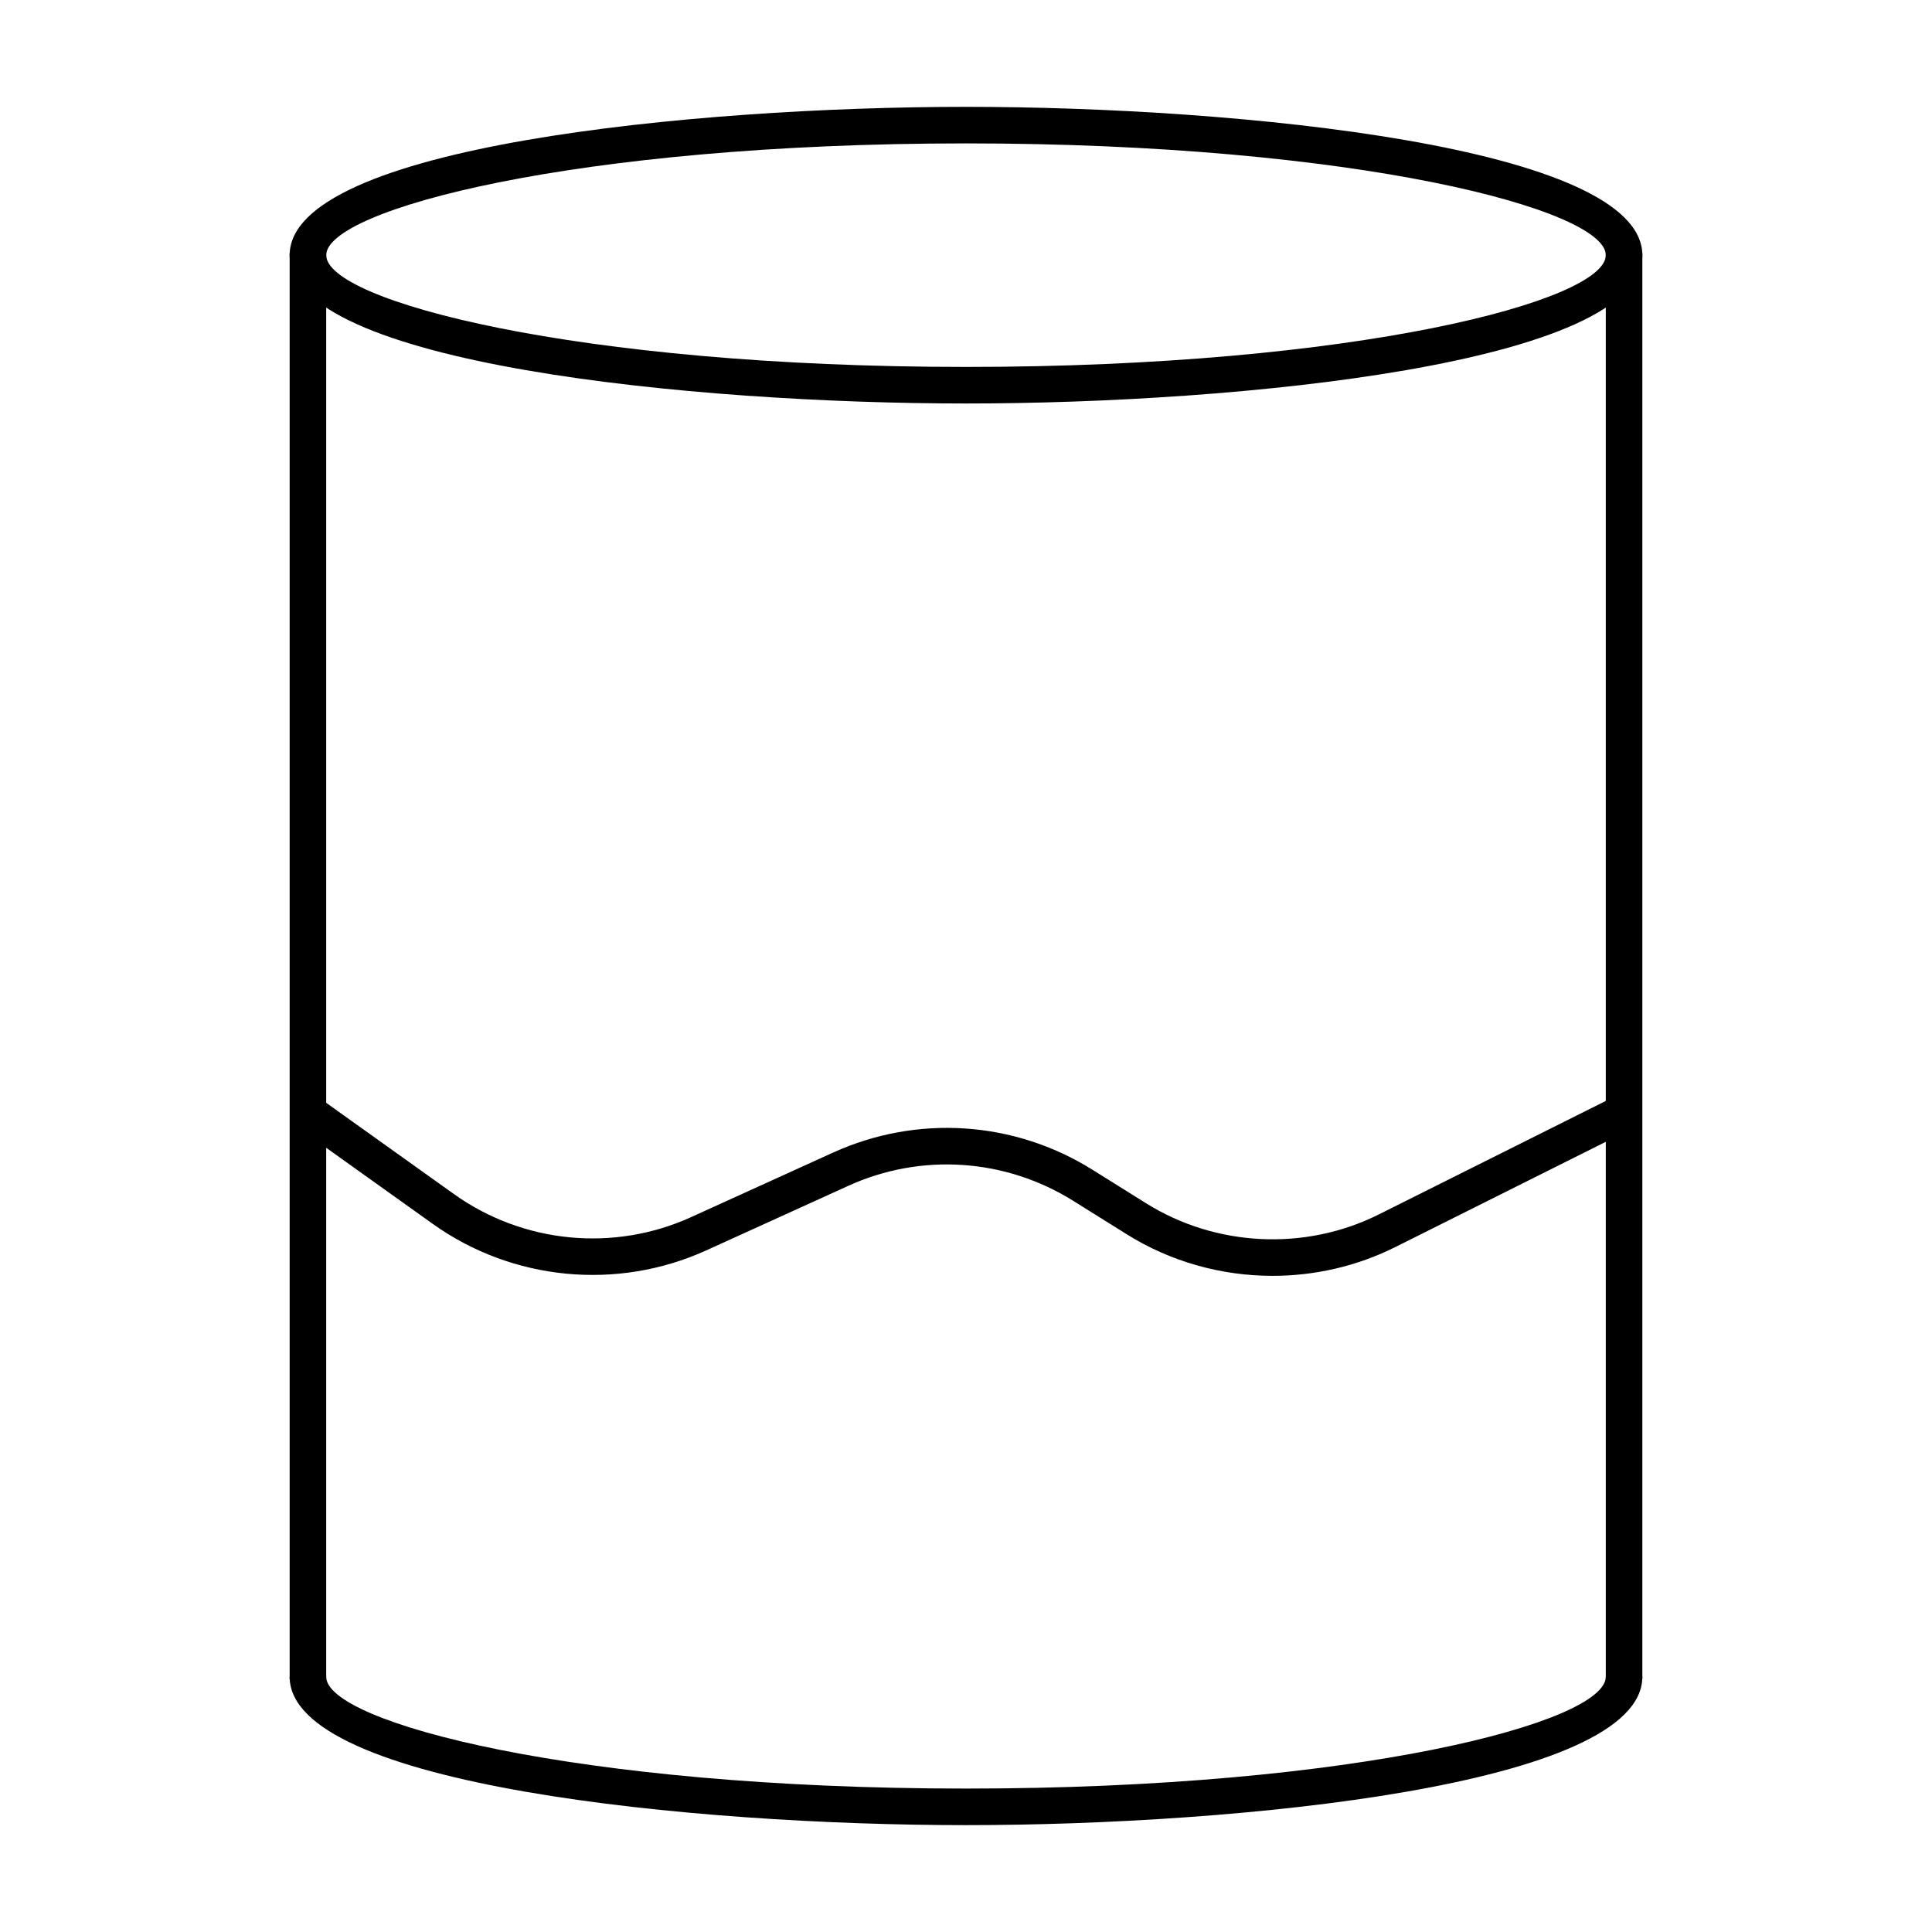
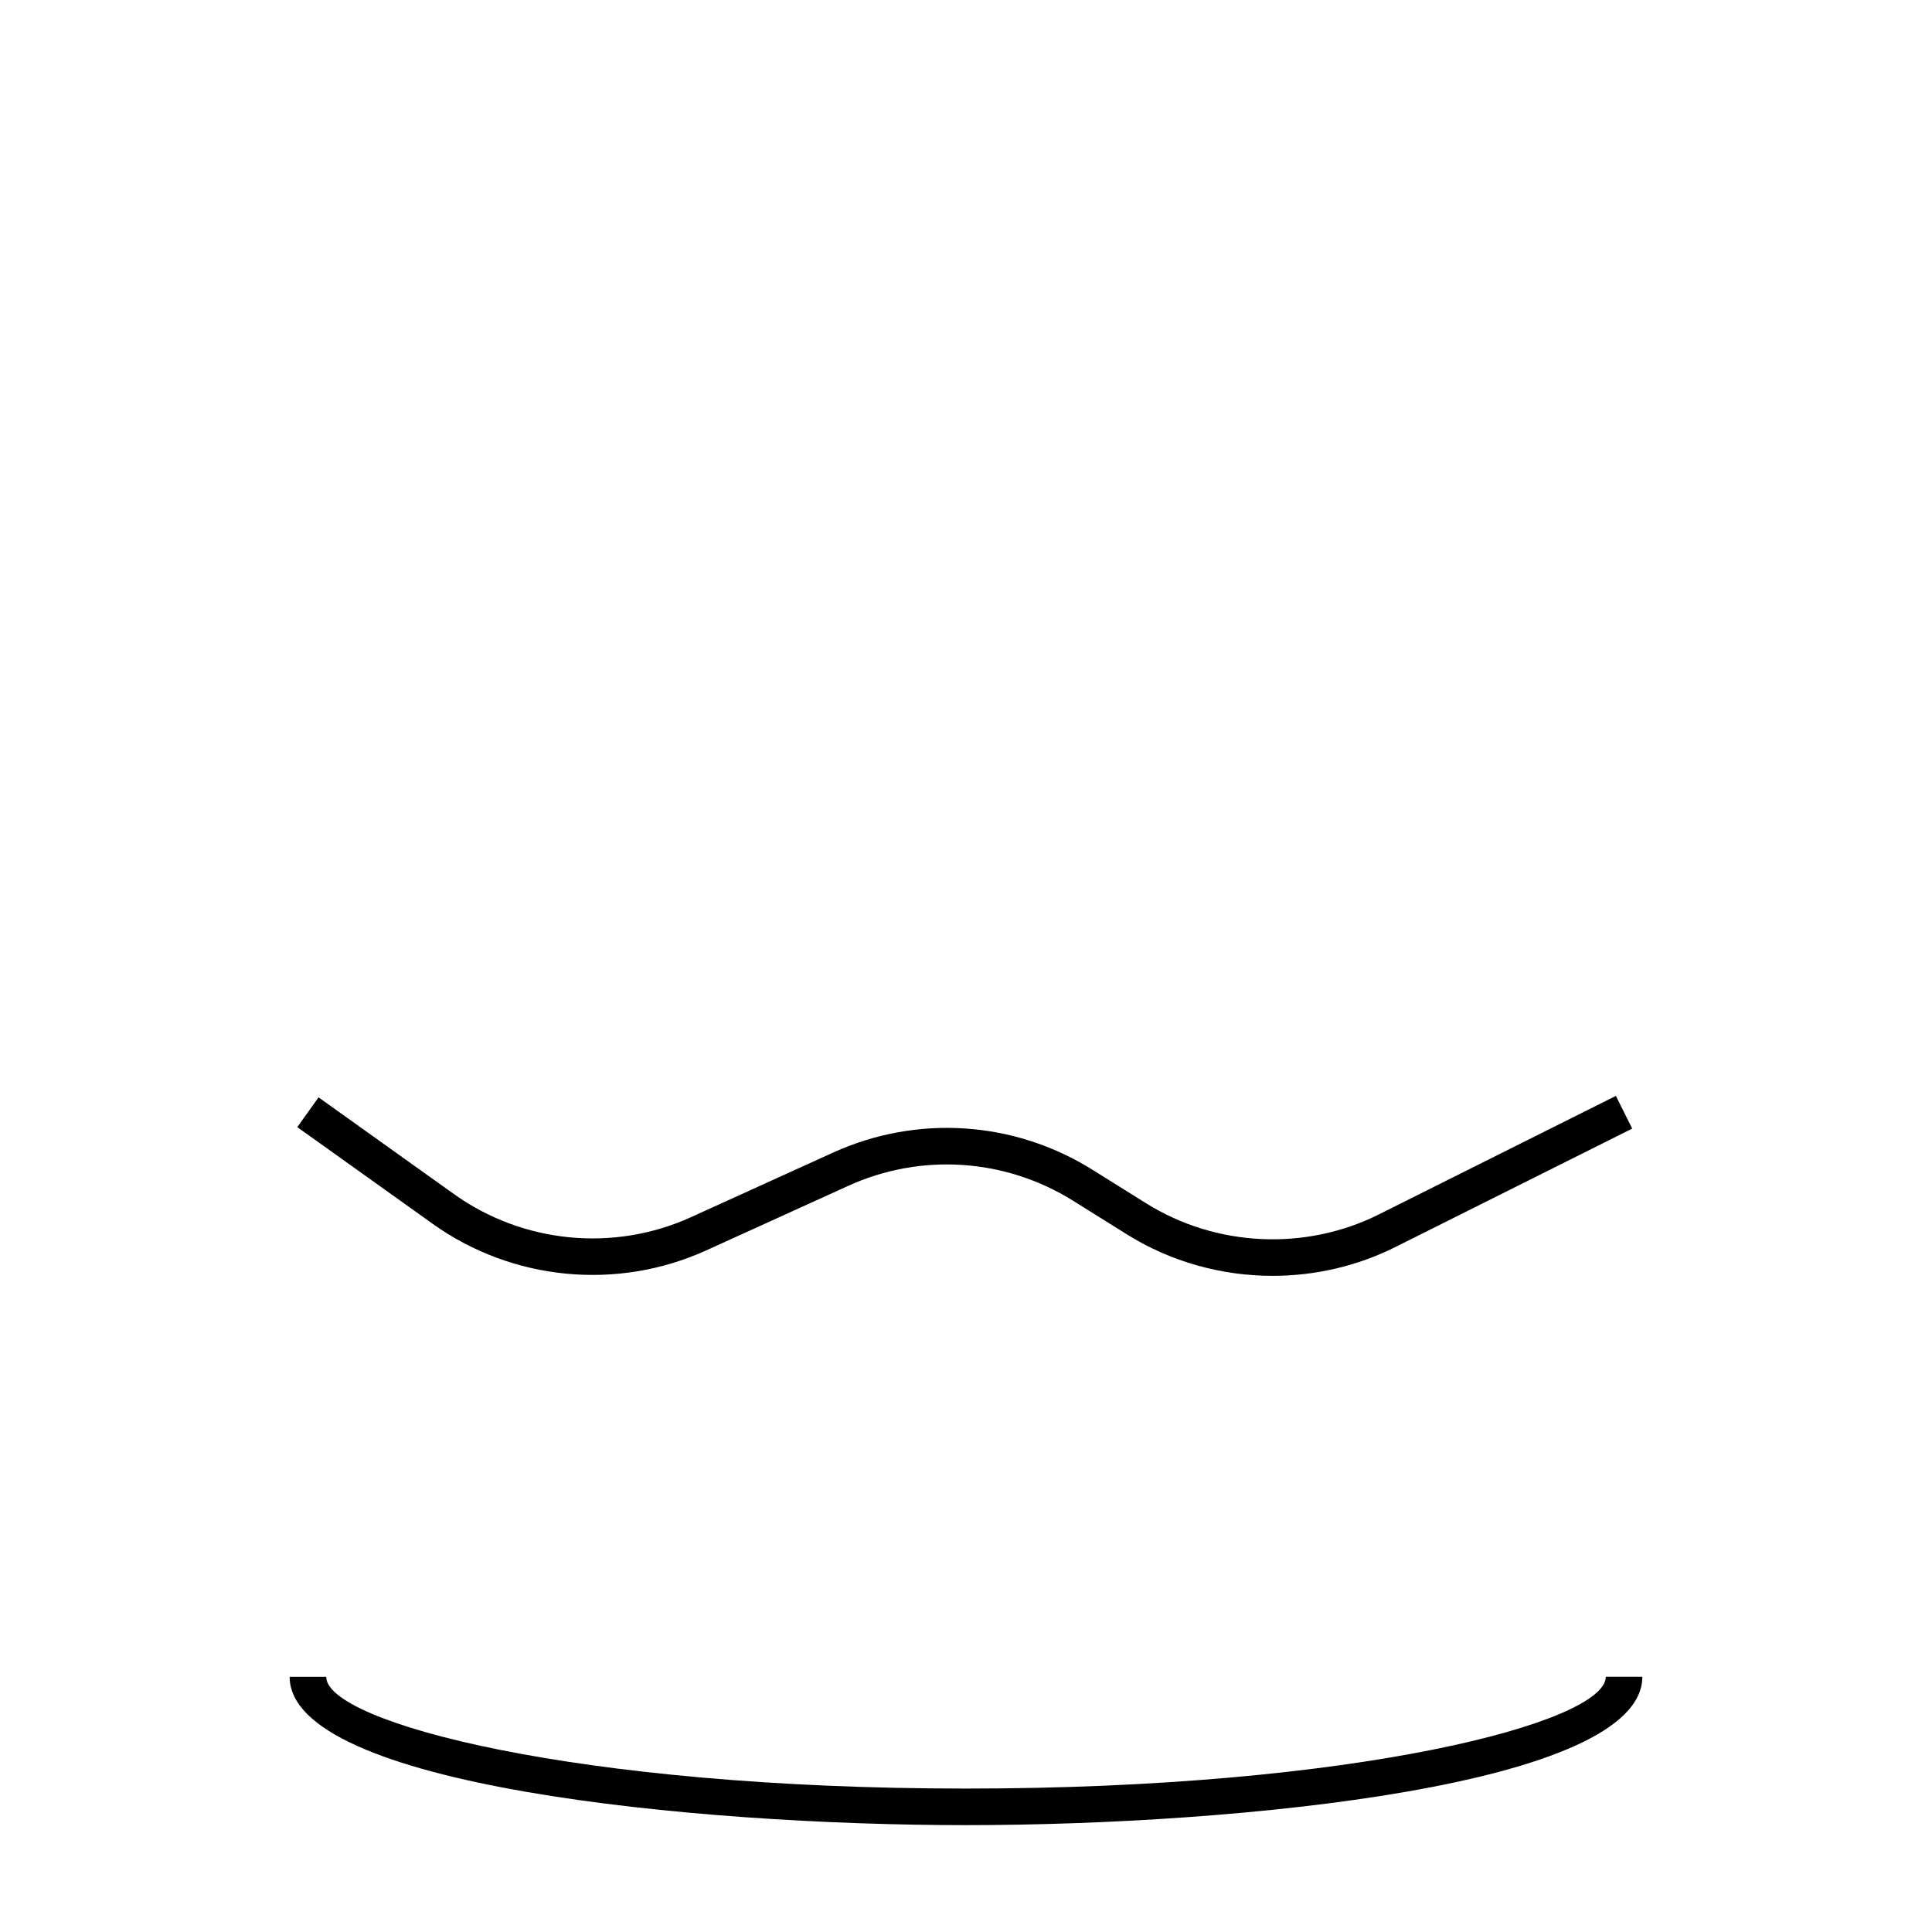
<svg xmlns="http://www.w3.org/2000/svg" fill="#000000" width="800px" height="800px" version="1.1" viewBox="144 144 512 512">
  <g>
-     <path d="m220.76 211.07h9.688v377.86h-9.688z" />
-     <path d="m569.55 211.07h9.688v377.86h-9.688z" />
    <path d="m400 627.68c-72.051 0-179.24-10.469-179.24-39.309h9.688c-0.004 12.078 66.051 29.617 169.55 29.617s169.55-17.543 169.55-29.621h9.688c0 28.84-107.19 39.312-179.24 39.312z" />
-     <path d="m400 250.93c-72.051 0-179.24-10.469-179.24-39.309-0.004-28.836 107.19-39.305 179.24-39.305s179.24 10.469 179.24 39.309c0 28.836-107.19 39.305-179.24 39.305zm0-68.926c-103.5 0-169.55 17.543-169.55 29.621 0 12.074 66.055 29.617 169.55 29.617s169.55-17.543 169.55-29.621c0-12.074-66.051-29.617-169.55-29.617z" />
    <path d="m481.25 482.11c-13.492 0-26.945-3.695-38.641-11.008l-14.238-8.898c-17.996-11.234-40.277-12.73-59.59-3.938l-37.637 17.109c-23.617 10.727-51.367 8.023-72.465-7.039l-35.898-25.641 5.641-7.883 35.898 25.641c18.289 13.07 42.359 15.414 62.816 6.102l37.637-17.109c22.301-10.129 47.988-8.422 68.73 4.543l14.238 8.898c18.527 11.578 42.18 12.703 61.699 2.93l62.785-31.395 4.332 8.668-62.789 31.395c-10.199 5.098-21.363 7.625-32.52 7.625z" />
  </g>
</svg>